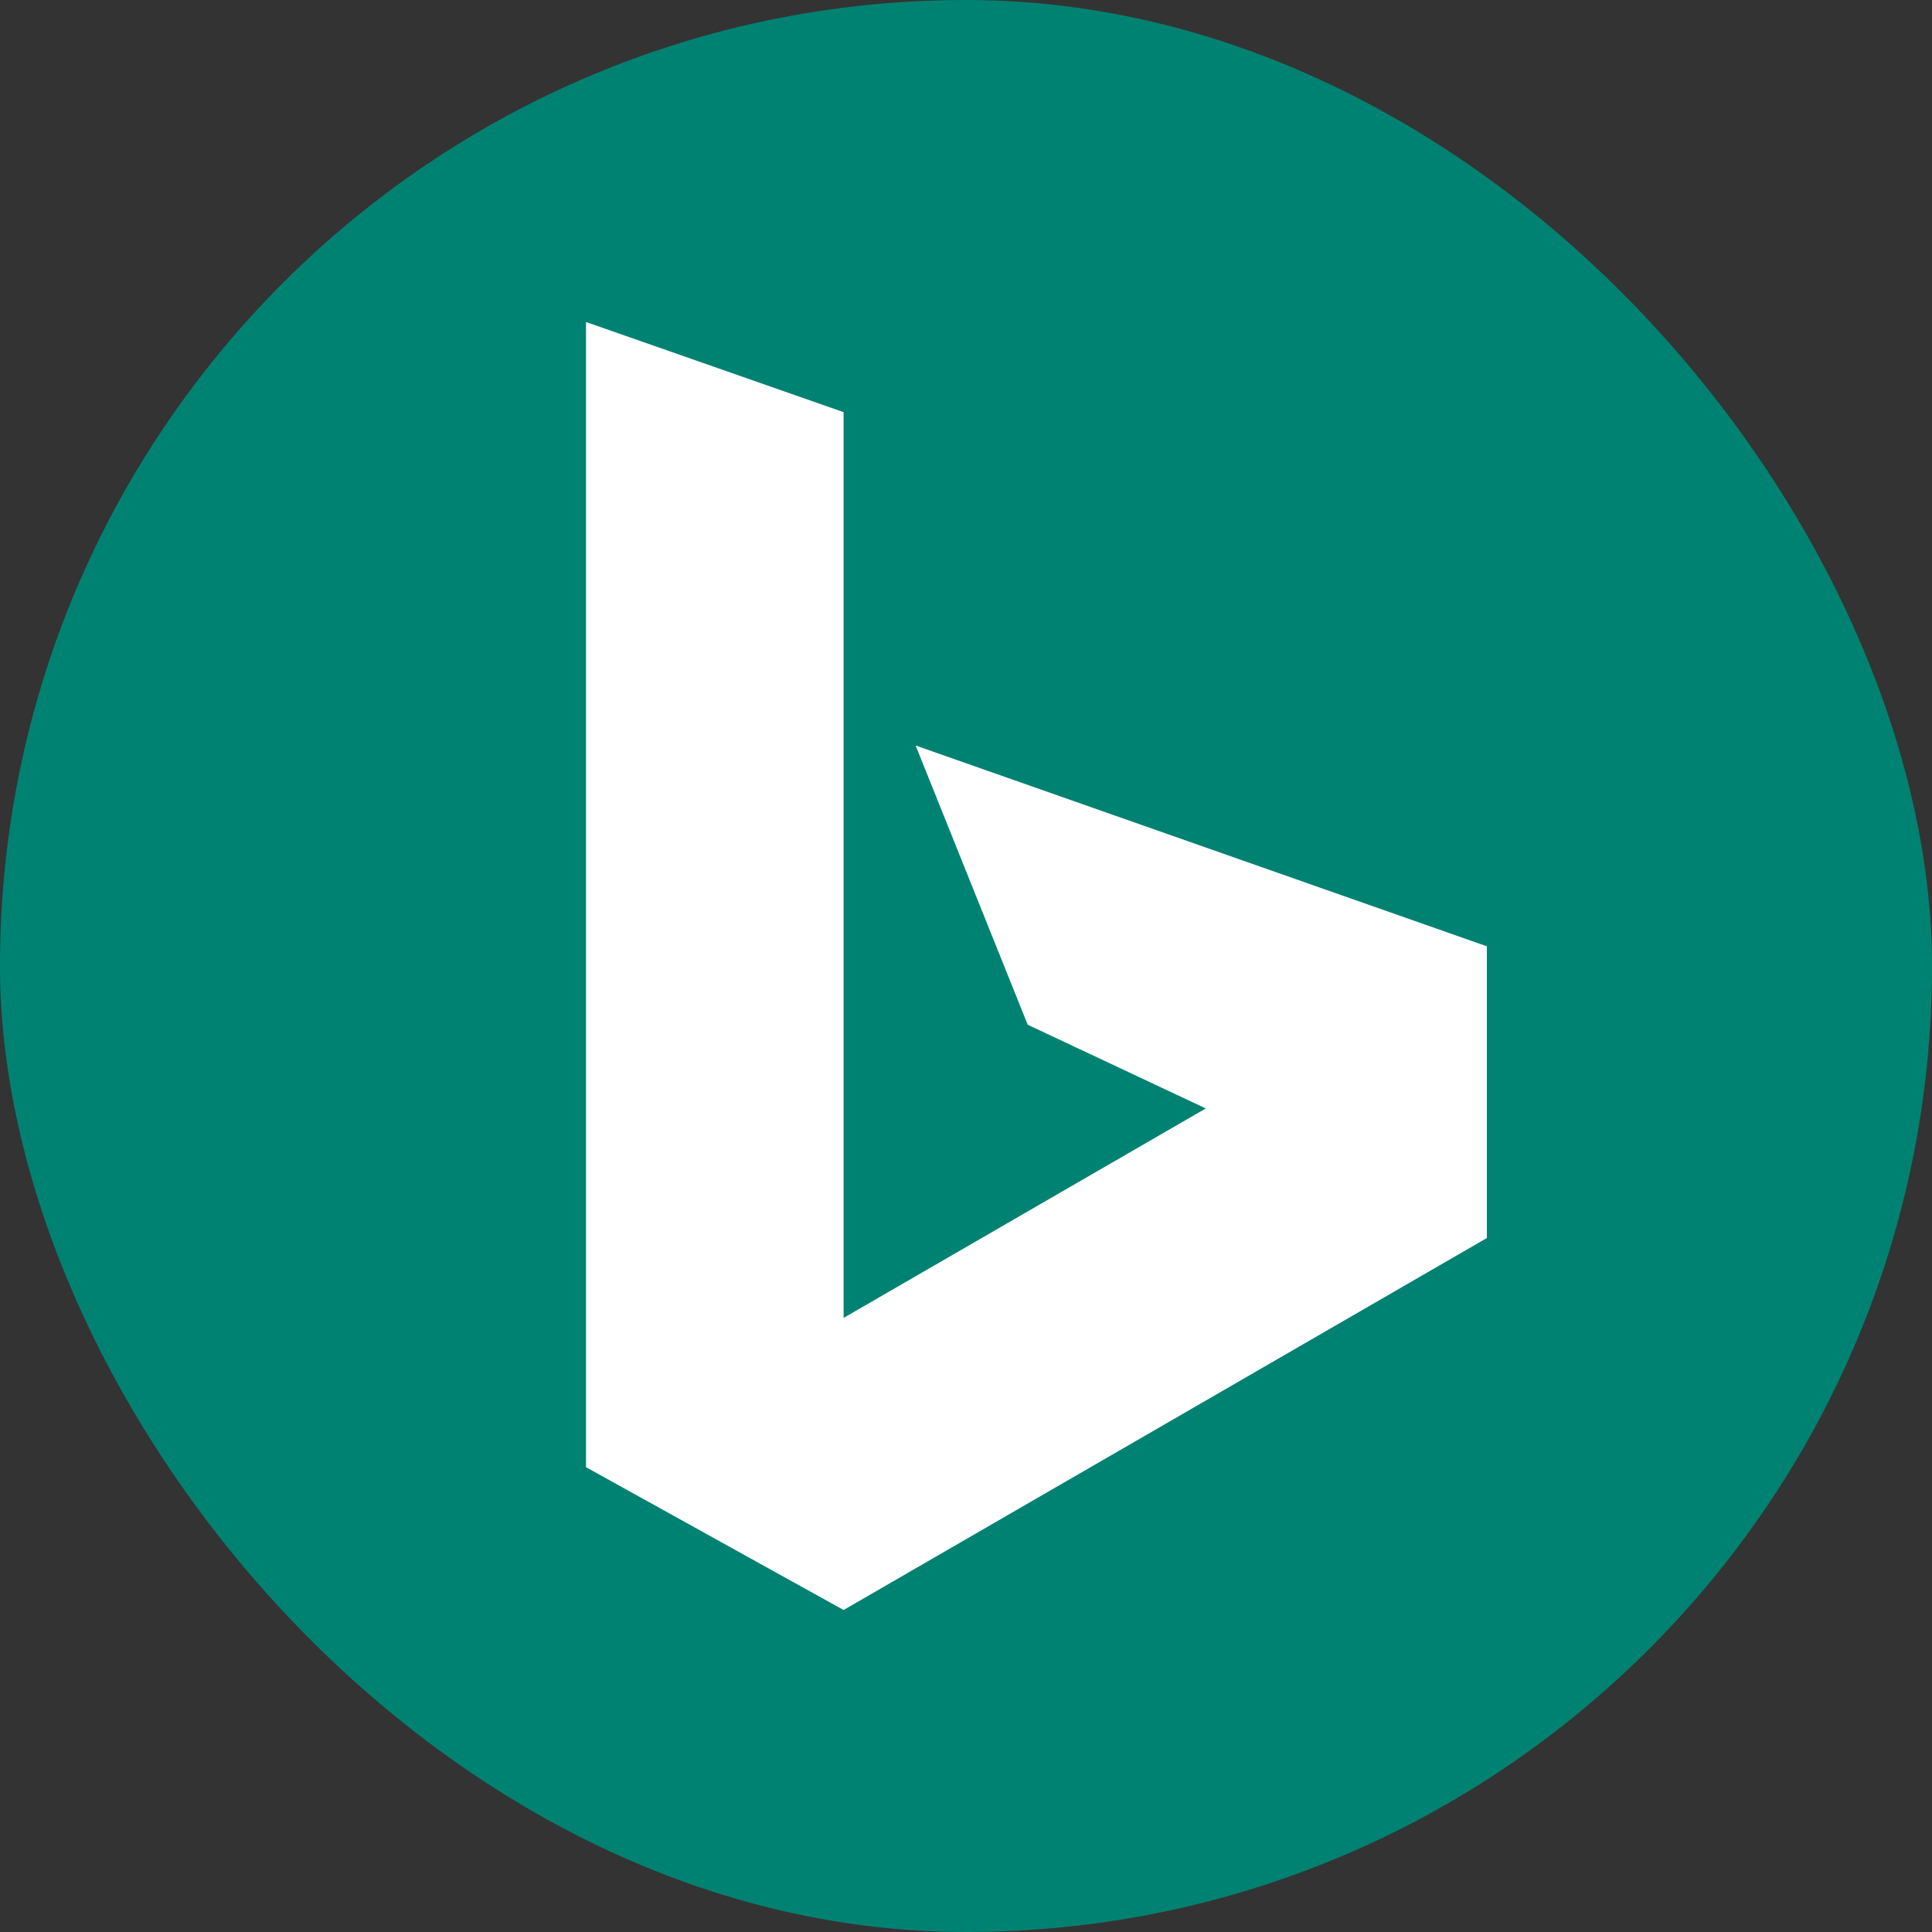
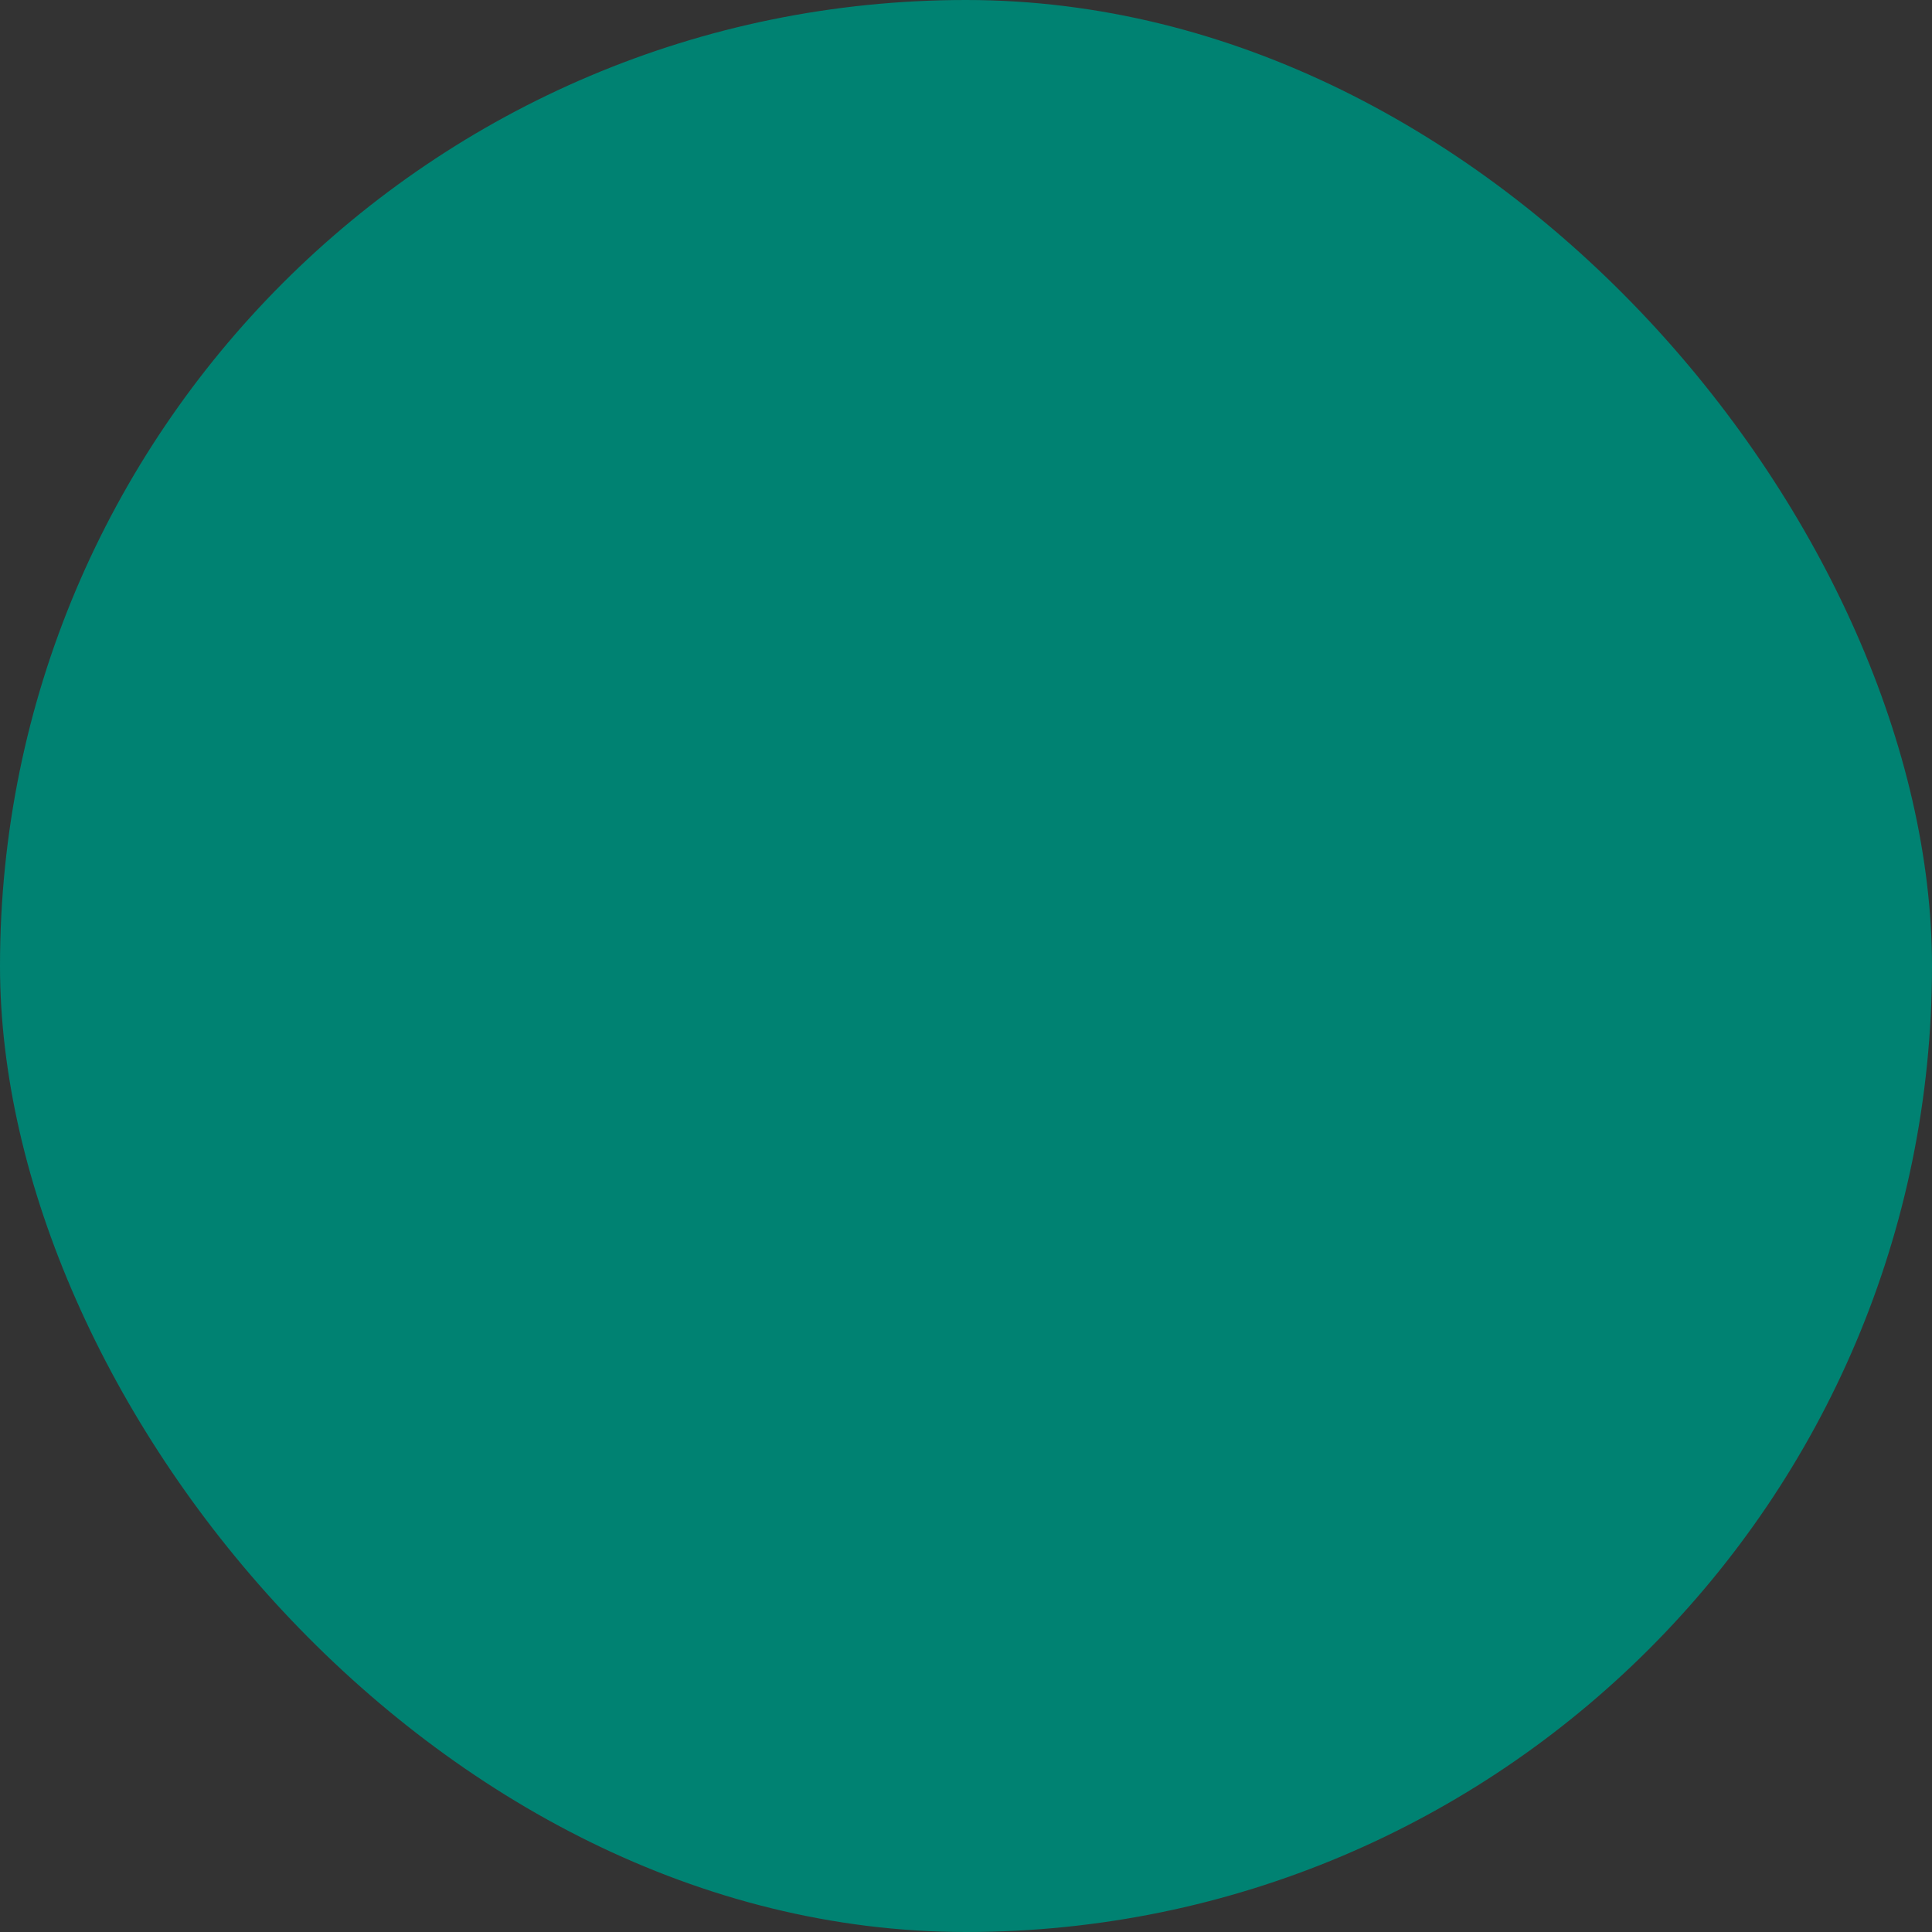
<svg xmlns="http://www.w3.org/2000/svg" width="48" height="48" viewBox="0 0 48 48" fill="none">
  <rect x="0" y="0" width="48" height="48" fill="#333333" stroke="none" />
  <rect width="48" height="48" rx="24" fill="#008272" />
-   <path d="M14.559 8L20.959 10.24V32.743L29.957 27.539L25.533 25.459L22.748 18.522L36.941 23.511V30.758L20.959 40L14.559 36.452V8Z" fill="white" />
</svg>